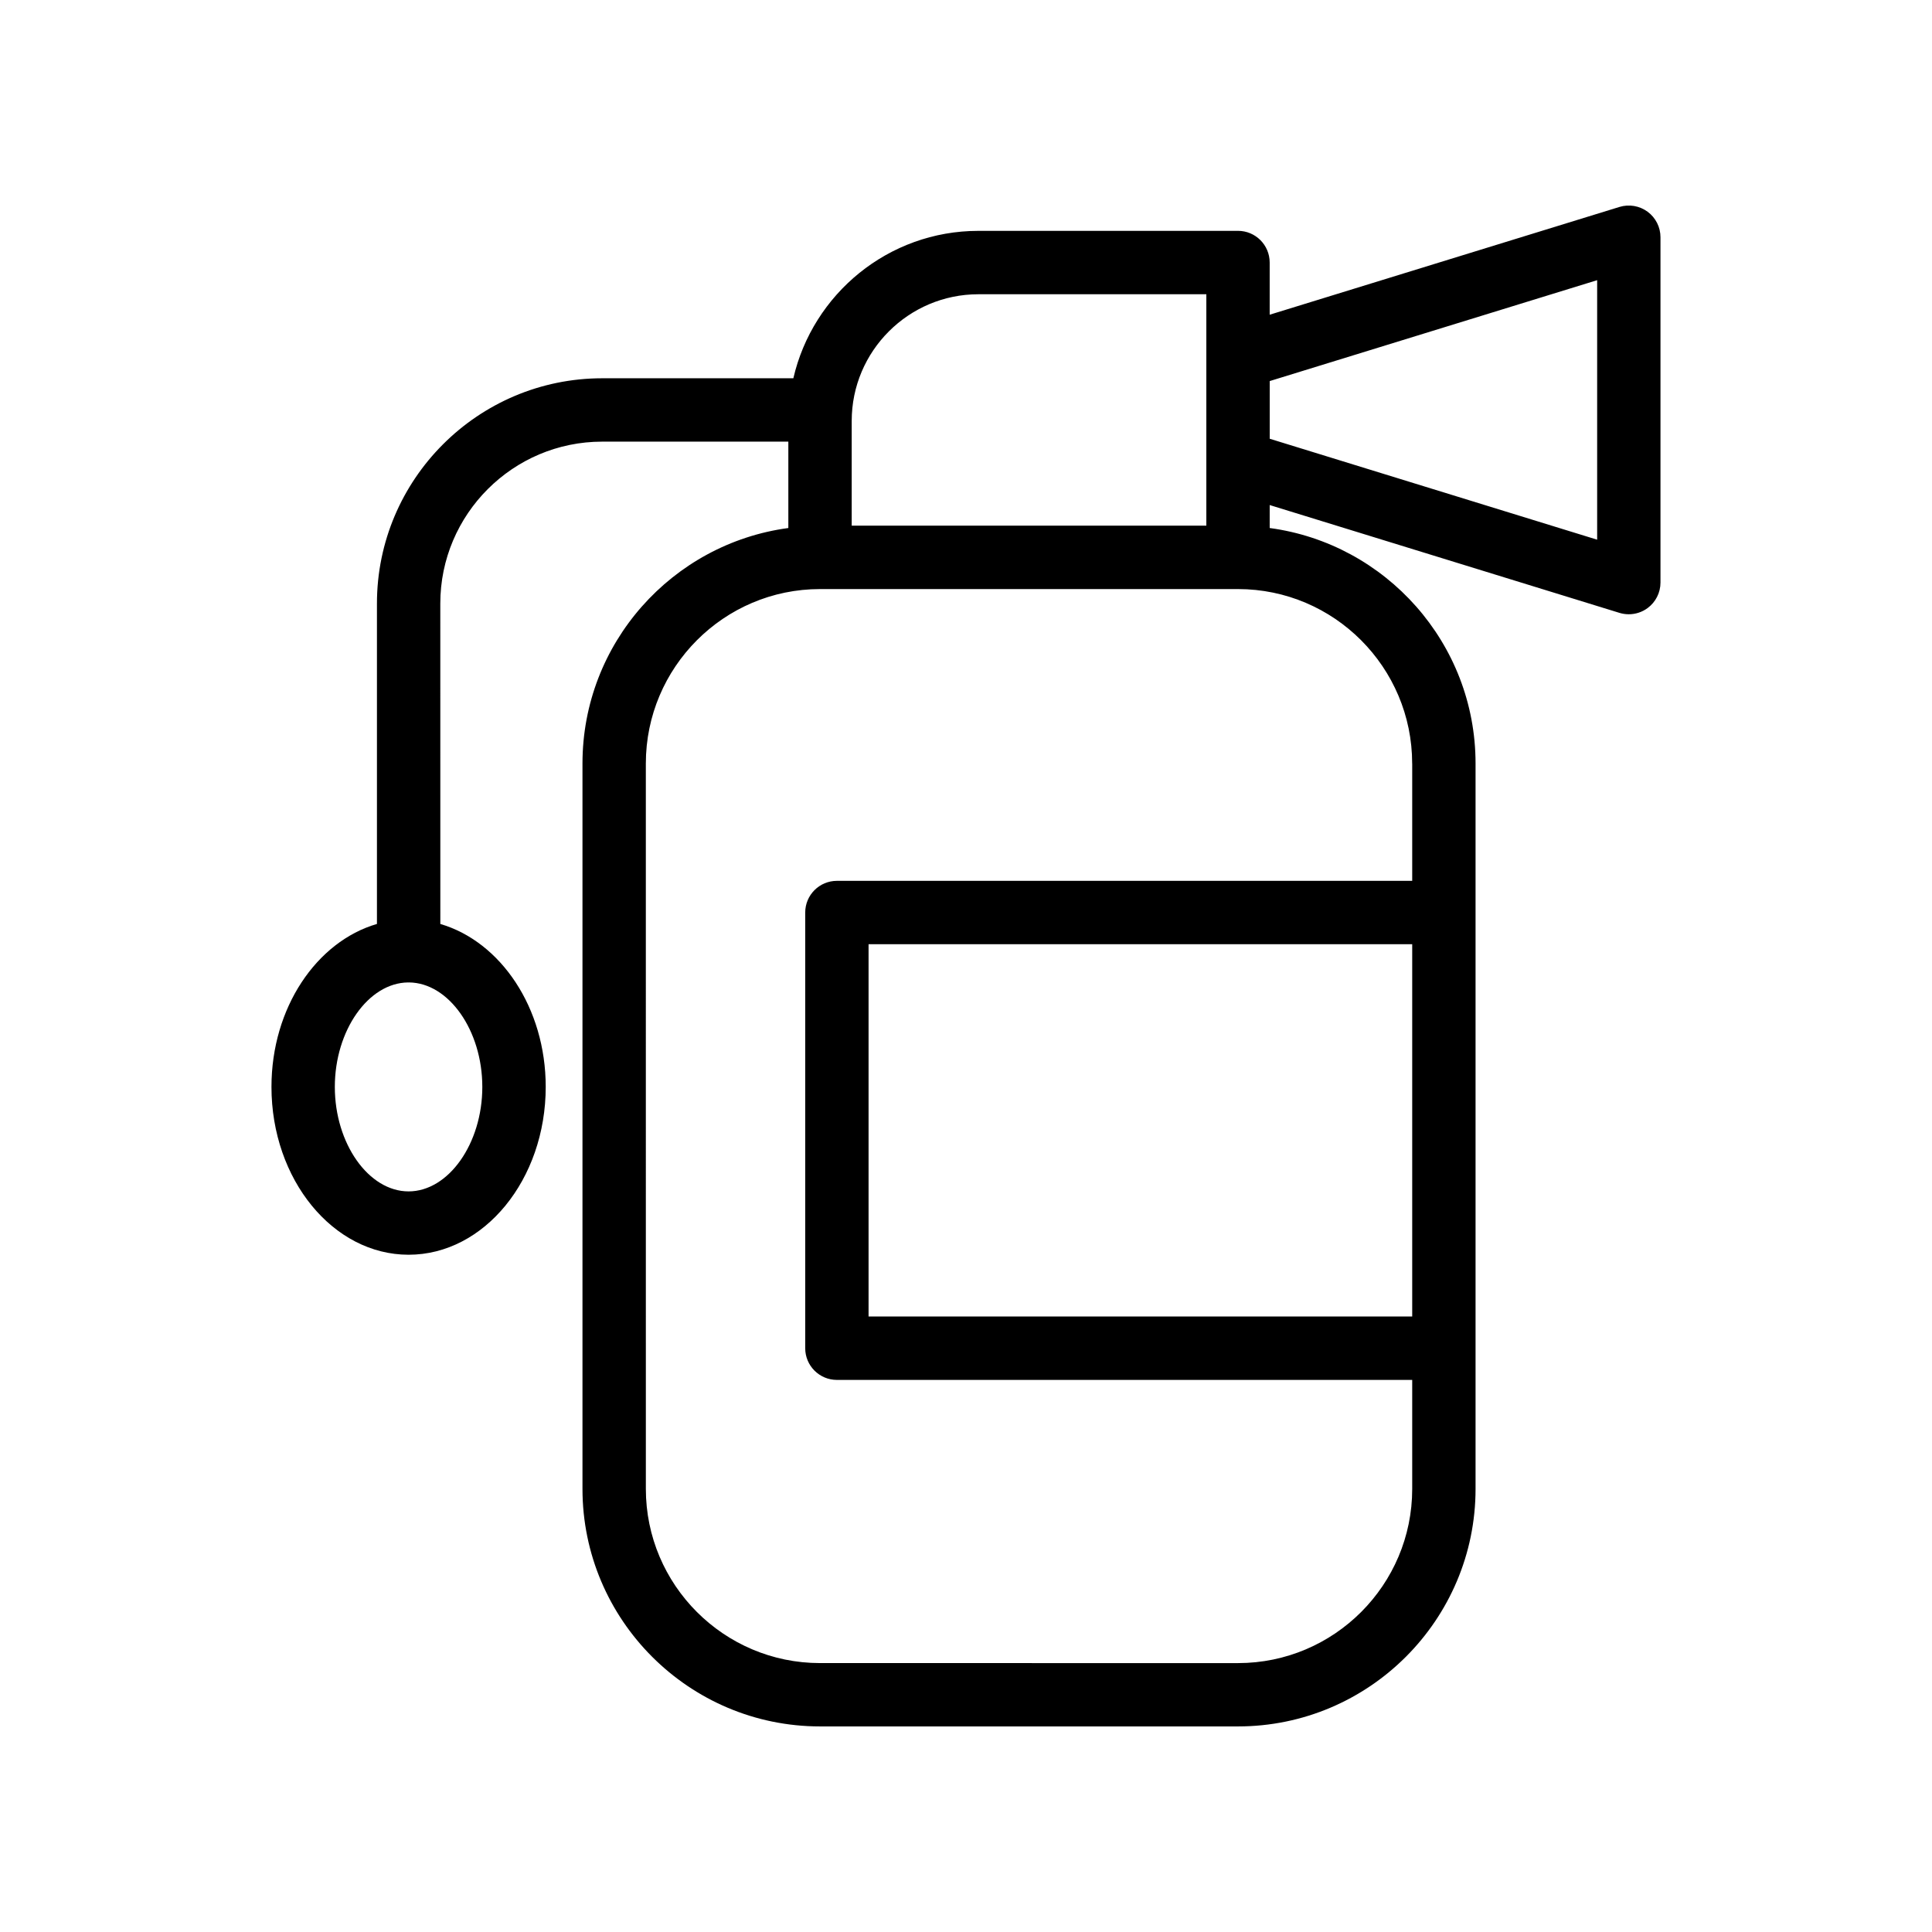
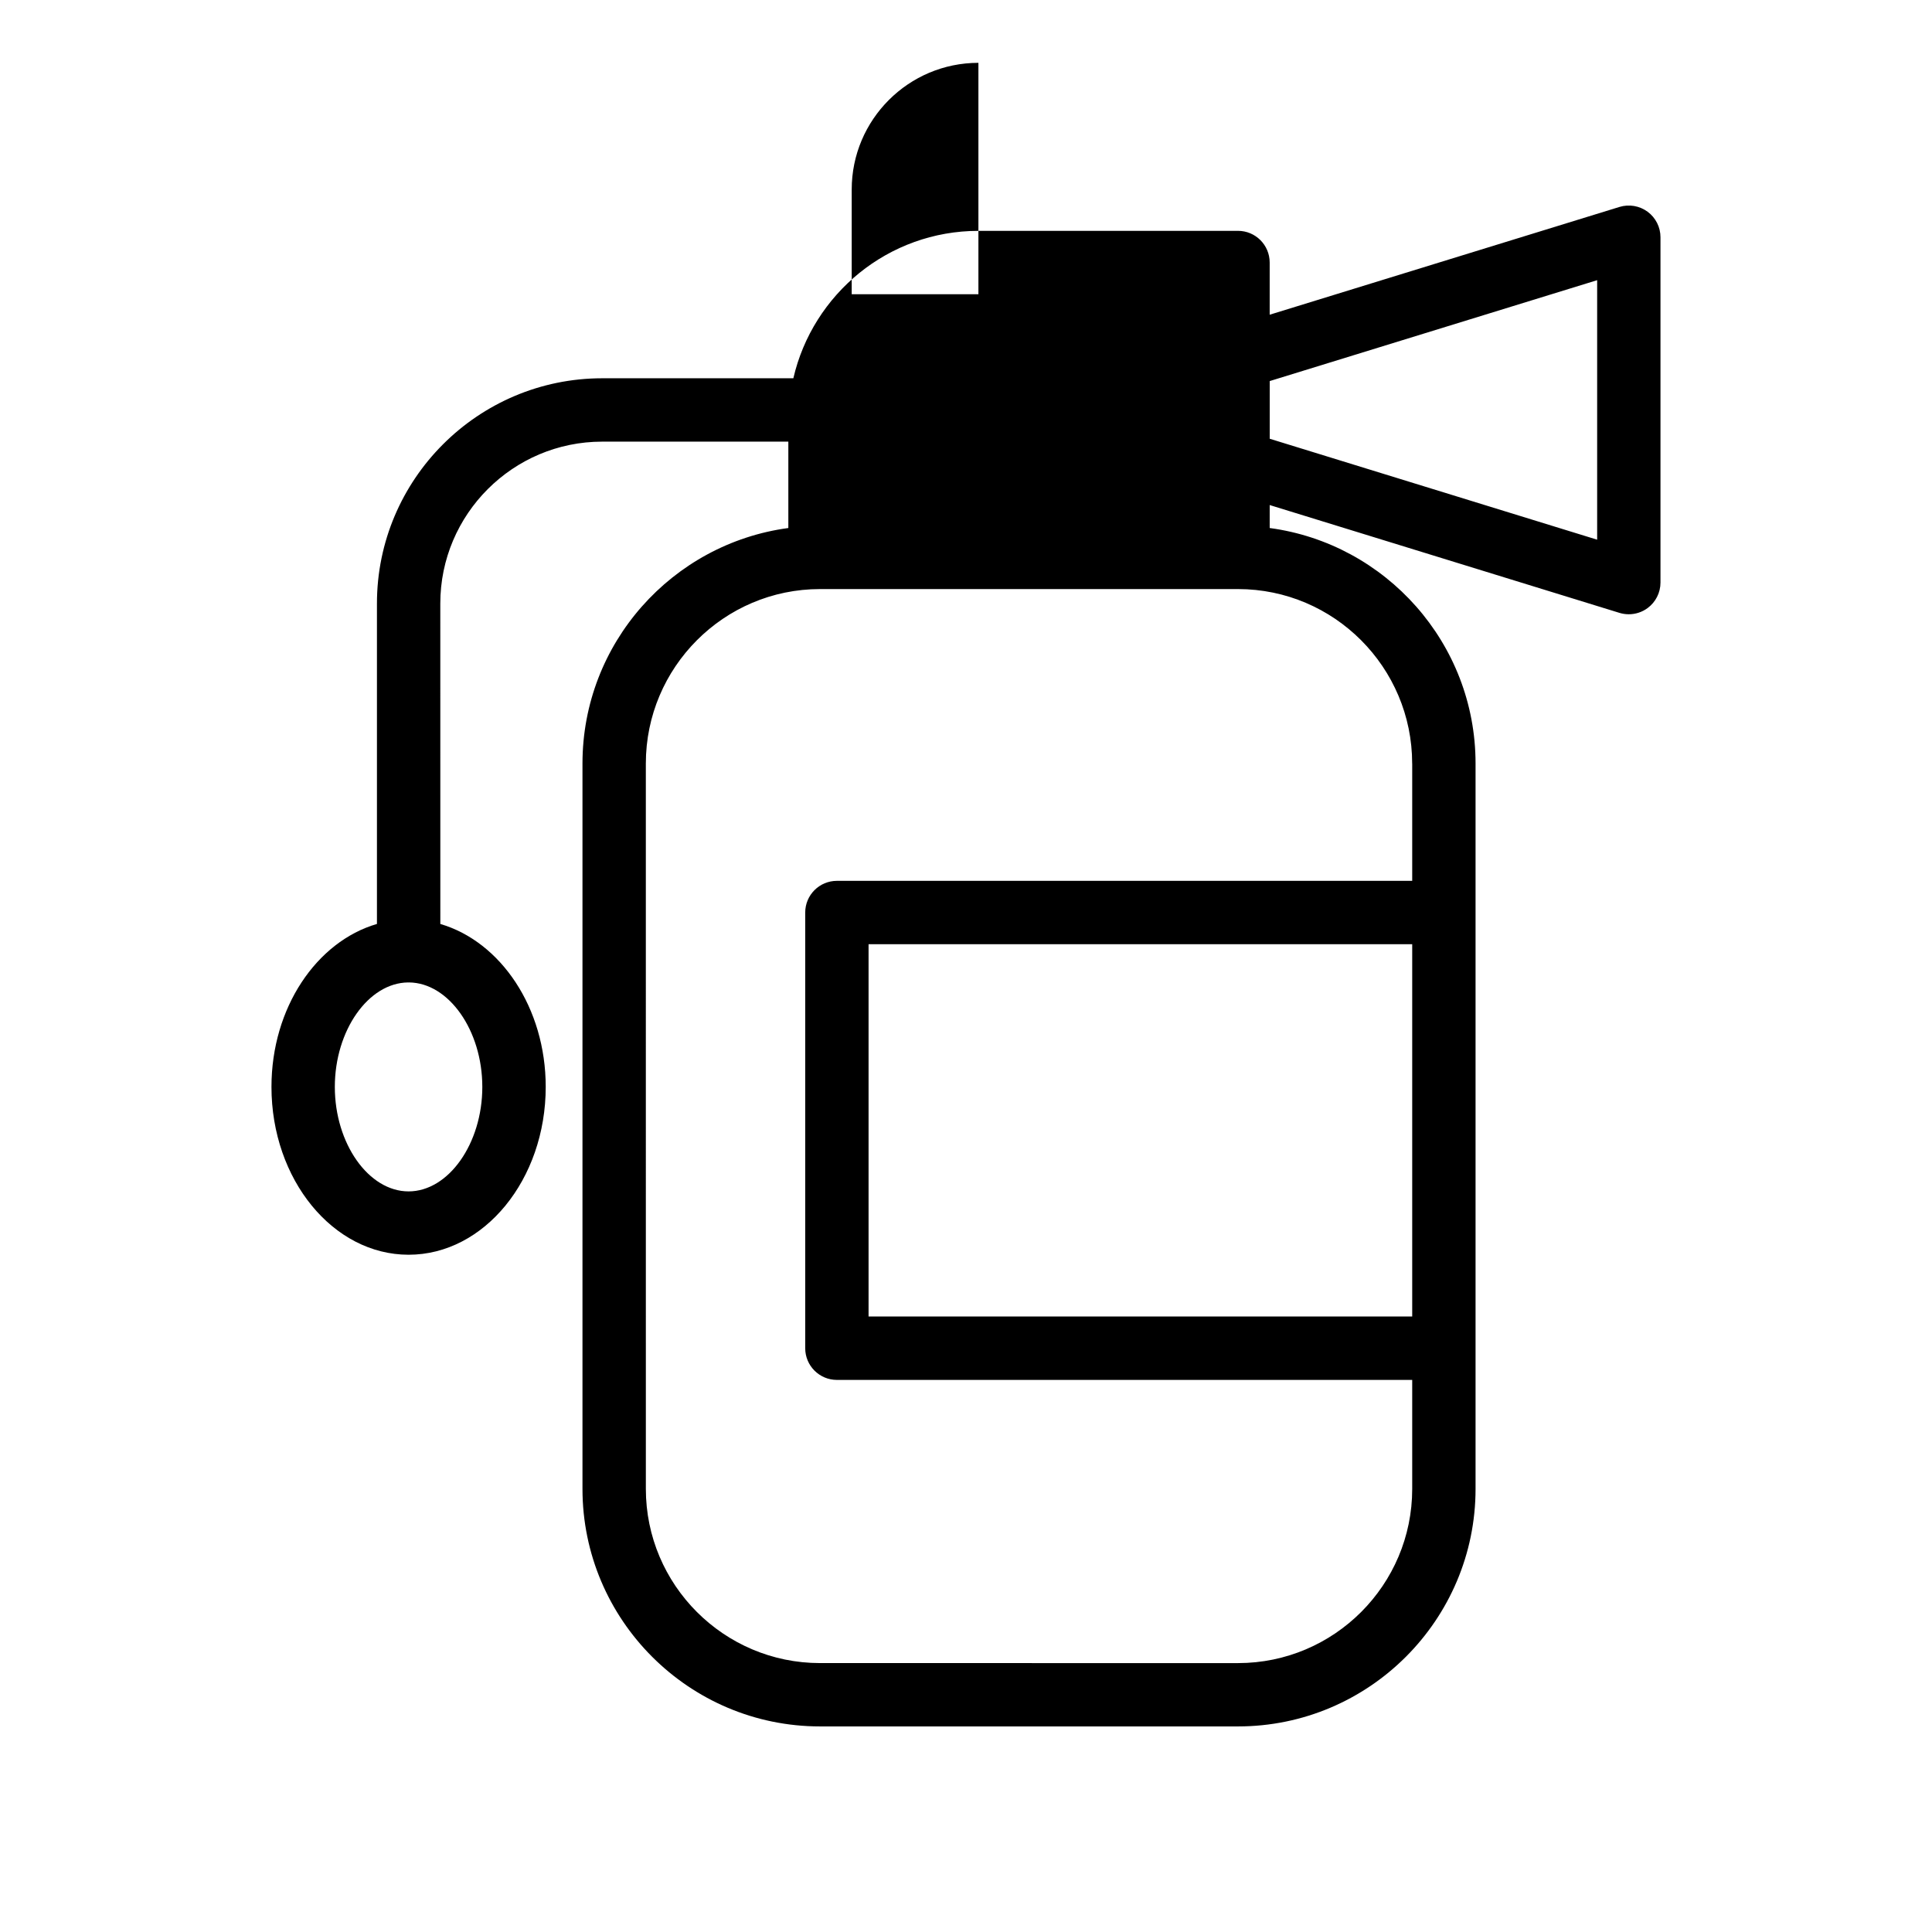
<svg xmlns="http://www.w3.org/2000/svg" fill="#000000" width="800px" height="800px" version="1.1" viewBox="144 144 512 512">
-   <path d="m472.09 205.18h-68.797c-23.883 0-43.895 16.727-49.047 39.066h-50.648c-32.922 0-59.703 26.781-59.703 59.695v84.914c-15.988 4.664-27.953 22.195-27.953 43.18 0 24.527 16.301 44.484 36.34 44.484 20.035 0 36.34-19.957 36.34-44.484 0-20.977-11.953-38.496-27.93-43.172l-0.008-84.922c0-23.656 19.25-42.902 42.91-42.902h49.324v22.891c-30.746 4.133-54.555 30.504-54.555 62.406v192.23c0 34.711 28.242 62.953 62.953 62.953h110.77c34.711 0 62.953-28.242 62.953-62.953v-192.23c0-31.902-23.809-58.273-54.555-62.406v-6.086l92.695 28.574c0.812 0.246 1.645 0.367 2.473 0.367 1.773 0 3.527-0.566 4.984-1.641 2.144-1.582 3.41-4.094 3.41-6.758v-91.516c0-2.664-1.266-5.176-3.41-6.758-2.141-1.574-4.906-2.051-7.457-1.27l-92.699 28.562v-13.828c0-4.641-3.758-8.398-8.395-8.398zm-200.27 226.86c0 15.016-8.949 27.691-19.543 27.691s-19.543-12.676-19.543-27.691c0-14.961 8.891-27.594 19.434-27.684 0.043 0 0.078 0.023 0.121 0.023 0.039 0 0.074-0.023 0.113-0.023 10.535 0.102 19.418 12.73 19.418 27.684zm131.47-210.06h60.402v61.328h-93.98v-27.75c0-18.516 15.062-33.578 33.578-33.578zm114.96 270.91h-144.07v-98.664h144.07zm0-146.55v31.094h-152.46c-4.637 0-8.398 3.754-8.398 8.398v115.46c0 4.641 3.758 8.398 8.398 8.398h152.46v28.891c0 25.453-20.703 46.156-46.156 46.156l-110.78-0.004c-25.453 0-46.156-20.703-46.156-46.156l-0.004-192.23c0-25.492 20.703-46.238 46.156-46.238h110.77c25.457 0 46.16 20.746 46.16 46.238zm49.012-128.09v68.773l-86.773-26.75v-15.285z" />
+   <path d="m472.09 205.18h-68.797c-23.883 0-43.895 16.727-49.047 39.066h-50.648c-32.922 0-59.703 26.781-59.703 59.695v84.914c-15.988 4.664-27.953 22.195-27.953 43.18 0 24.527 16.301 44.484 36.34 44.484 20.035 0 36.34-19.957 36.34-44.484 0-20.977-11.953-38.496-27.93-43.172l-0.008-84.922c0-23.656 19.25-42.902 42.91-42.902h49.324v22.891c-30.746 4.133-54.555 30.504-54.555 62.406v192.23c0 34.711 28.242 62.953 62.953 62.953h110.77c34.711 0 62.953-28.242 62.953-62.953v-192.23c0-31.902-23.809-58.273-54.555-62.406v-6.086l92.695 28.574c0.812 0.246 1.645 0.367 2.473 0.367 1.773 0 3.527-0.566 4.984-1.641 2.144-1.582 3.41-4.094 3.41-6.758v-91.516c0-2.664-1.266-5.176-3.41-6.758-2.141-1.574-4.906-2.051-7.457-1.27l-92.699 28.562v-13.828c0-4.641-3.758-8.398-8.395-8.398zm-200.27 226.86c0 15.016-8.949 27.691-19.543 27.691s-19.543-12.676-19.543-27.691c0-14.961 8.891-27.594 19.434-27.684 0.043 0 0.078 0.023 0.121 0.023 0.039 0 0.074-0.023 0.113-0.023 10.535 0.102 19.418 12.73 19.418 27.684zm131.47-210.06h60.402h-93.98v-27.75c0-18.516 15.062-33.578 33.578-33.578zm114.96 270.91h-144.07v-98.664h144.07zm0-146.55v31.094h-152.46c-4.637 0-8.398 3.754-8.398 8.398v115.46c0 4.641 3.758 8.398 8.398 8.398h152.46v28.891c0 25.453-20.703 46.156-46.156 46.156l-110.78-0.004c-25.453 0-46.156-20.703-46.156-46.156l-0.004-192.23c0-25.492 20.703-46.238 46.156-46.238h110.77c25.457 0 46.16 20.746 46.16 46.238zm49.012-128.09v68.773l-86.773-26.75v-15.285z" />
</svg>